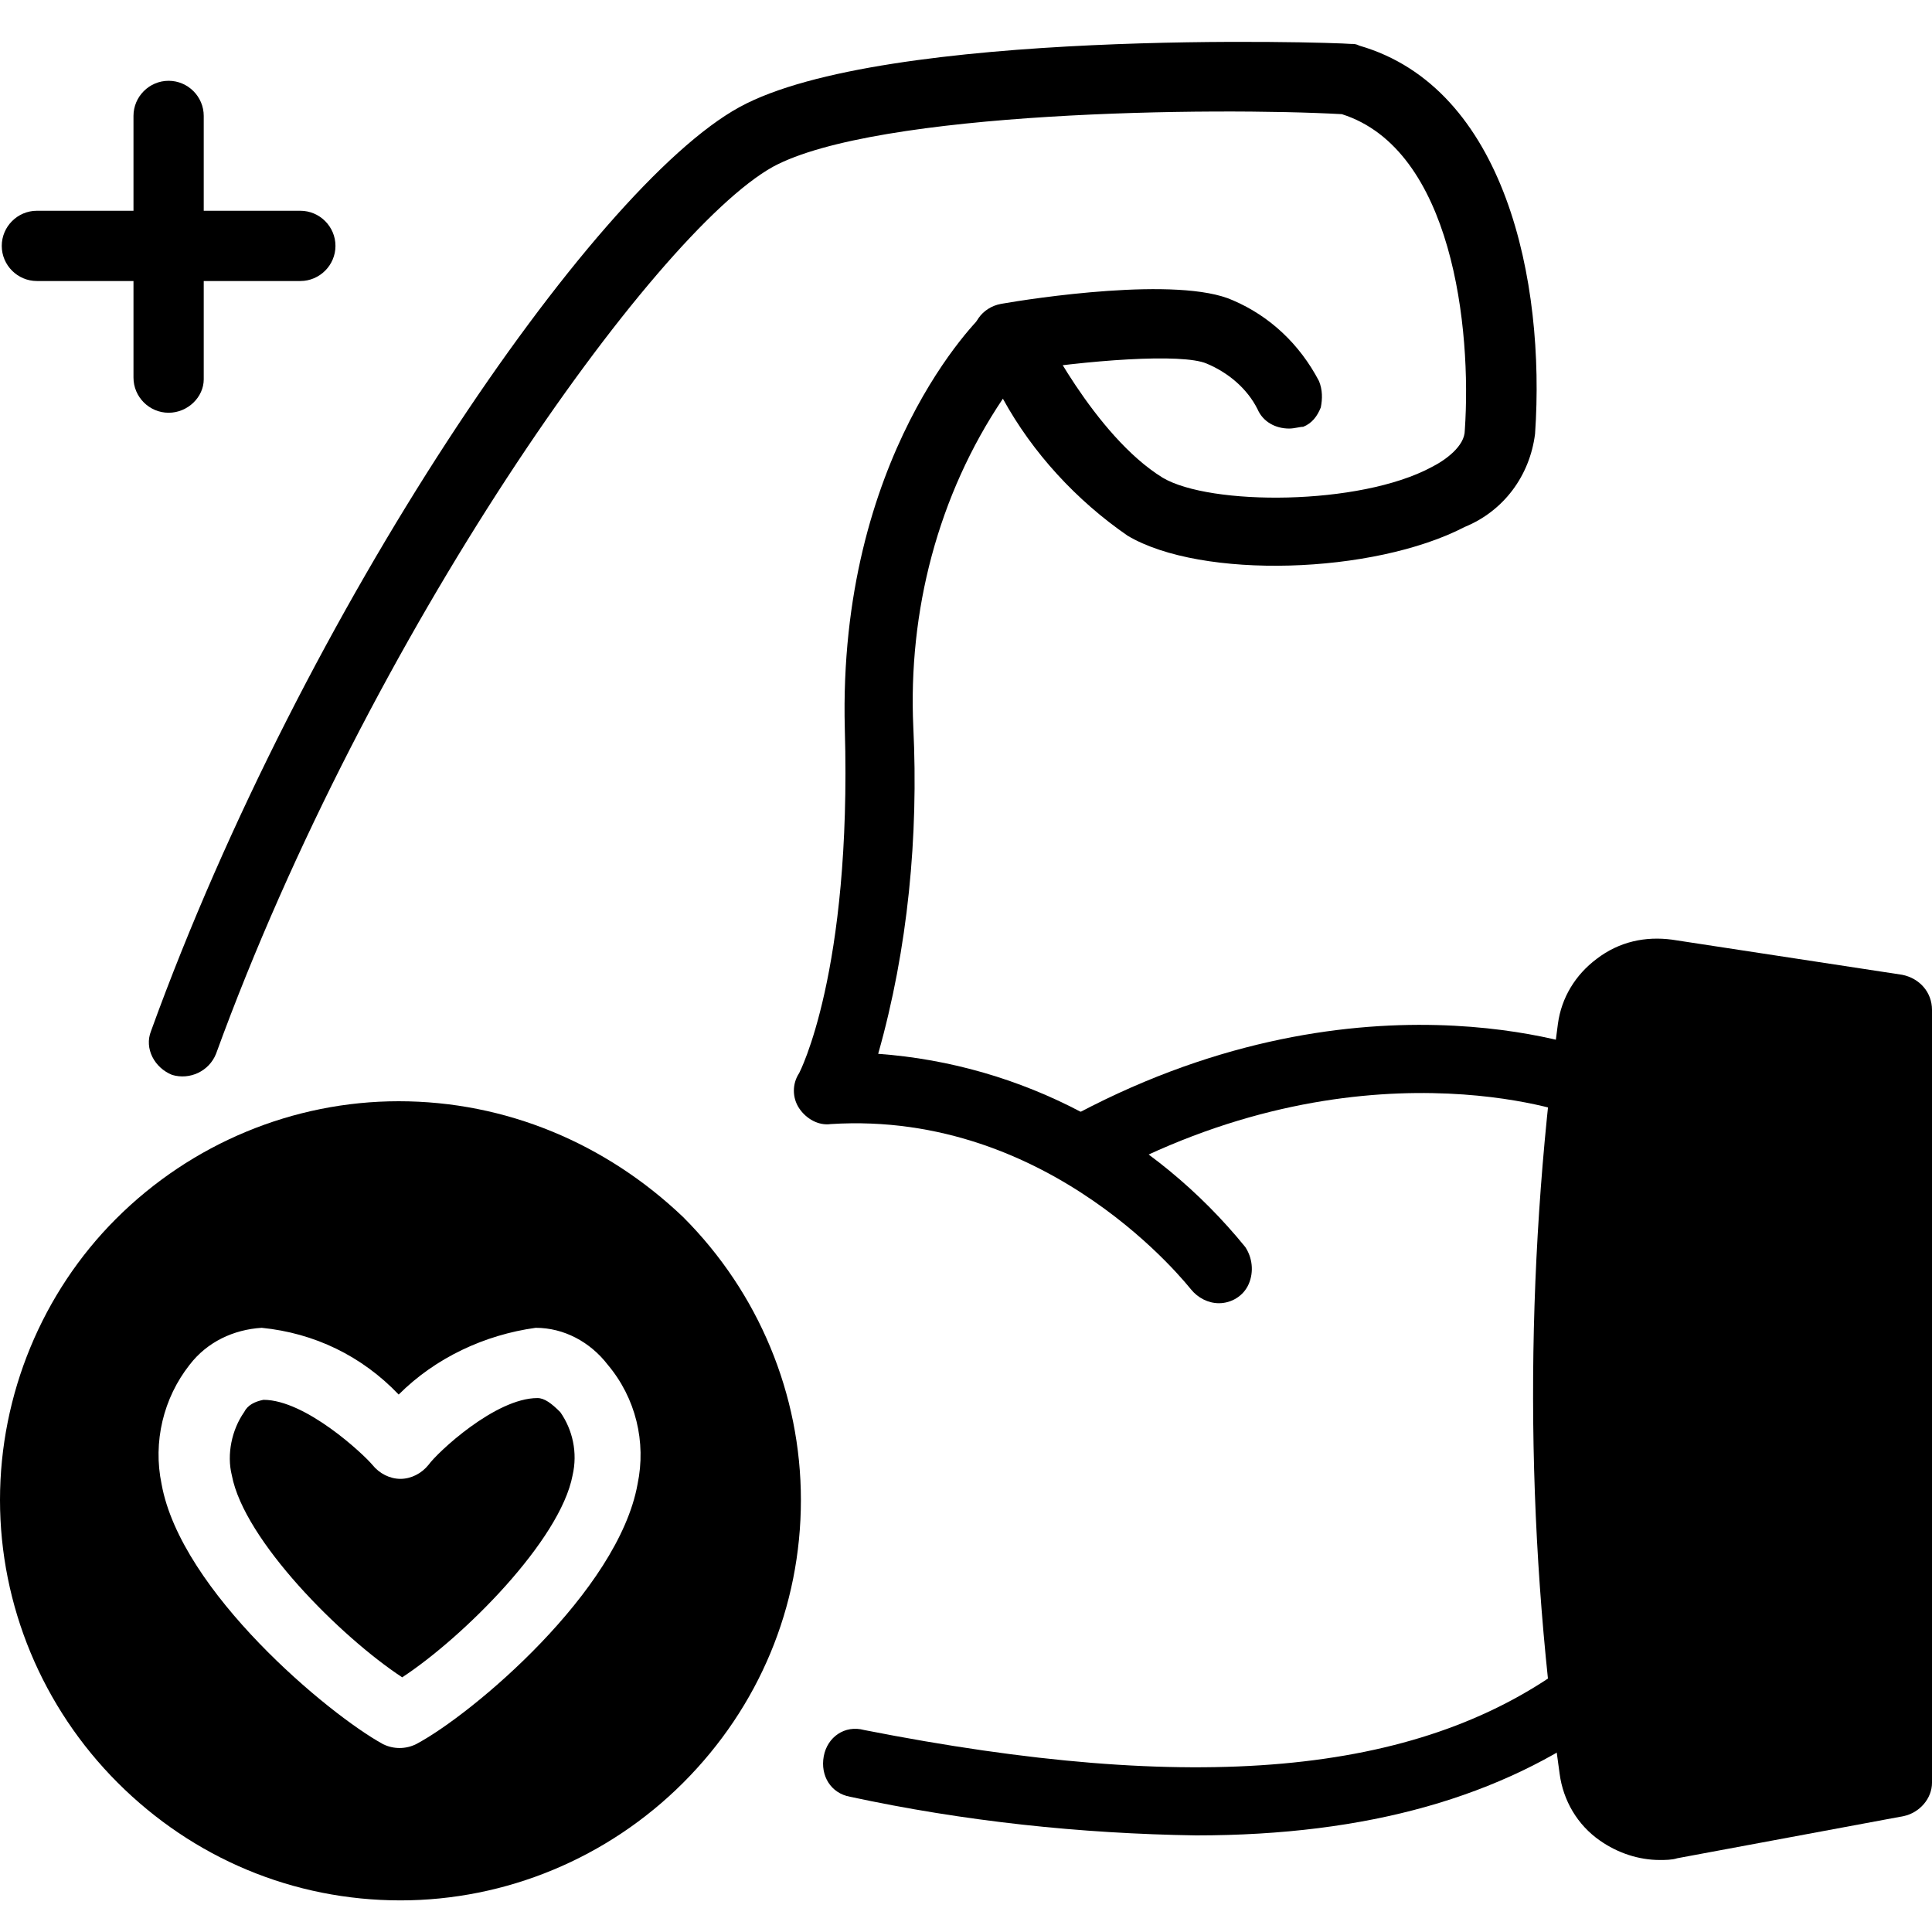
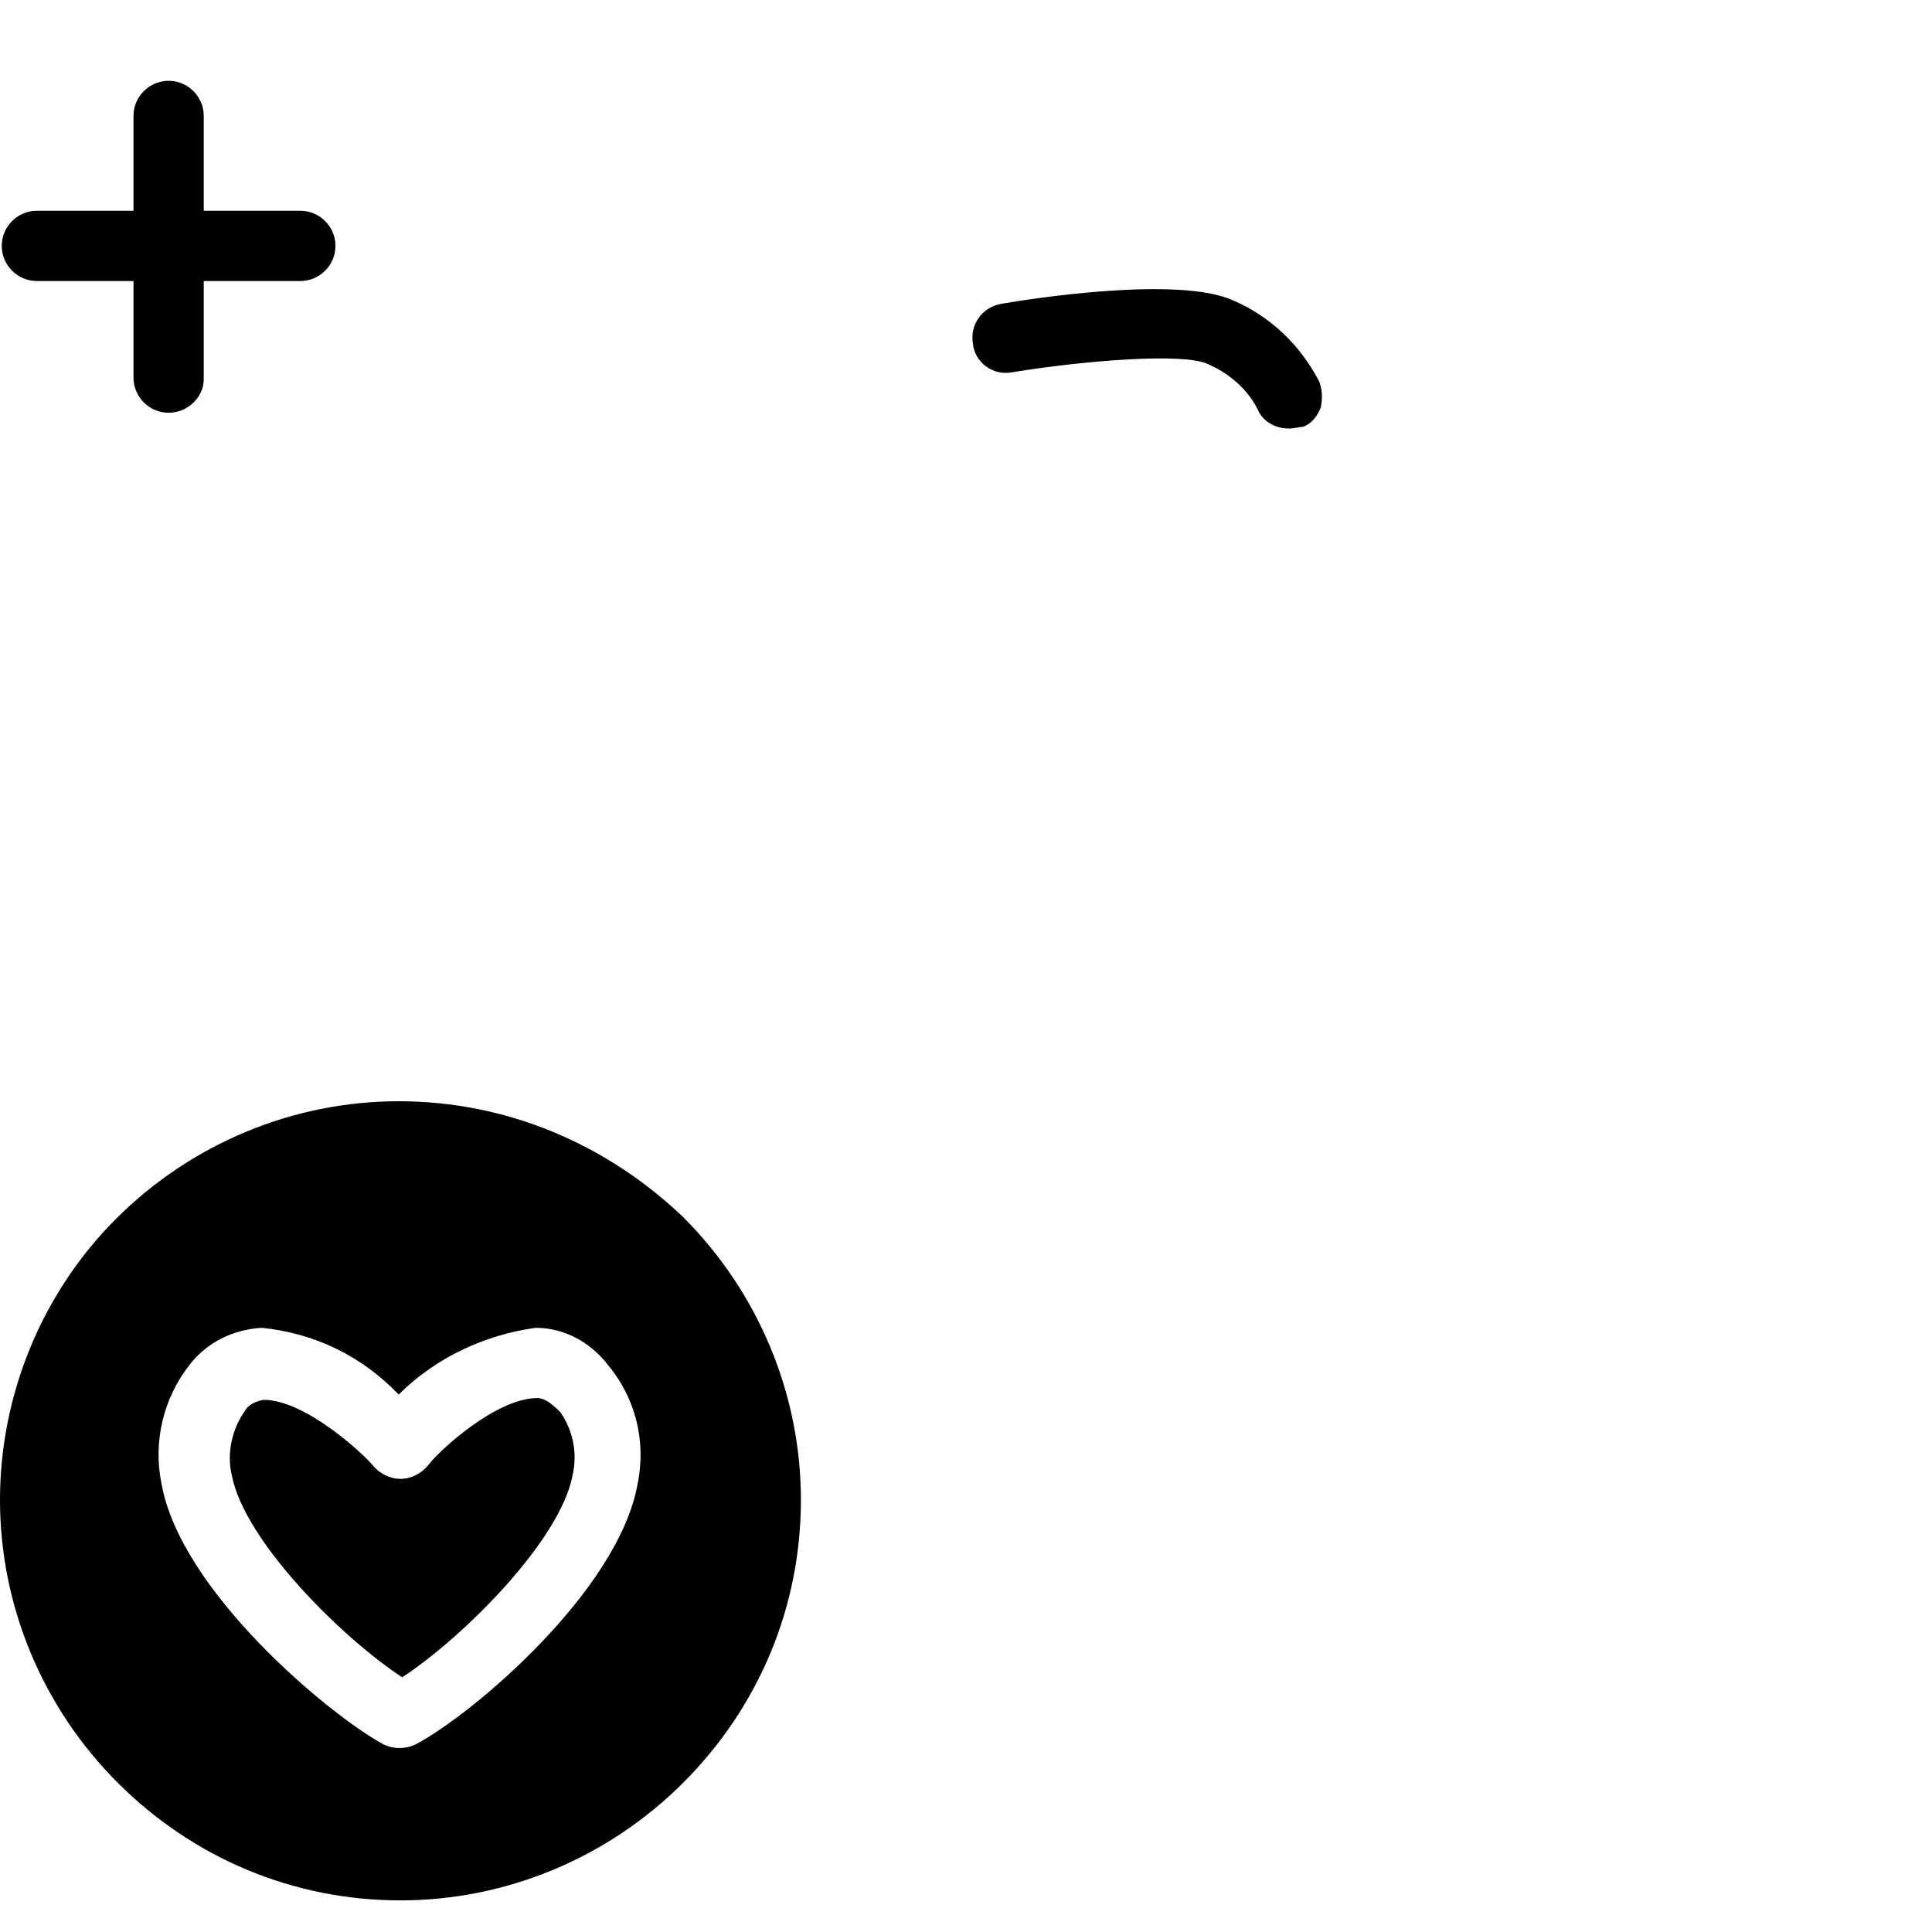
<svg xmlns="http://www.w3.org/2000/svg" data-bbox="0 2.383 110 105.817" viewBox="0 0 110 110" data-type="shape">
  <g>
-     <path d="m108.3 55.5-13.1-2c-1.5-.2-3 .1-4.3 1.1-1.2.9-2 2.2-2.2 3.7-1.9 14.2-1.9 28.5.1 42.7.2 1.5 1 2.9 2.3 3.8 1 .7 2.2 1.1 3.4 1.1.3 0 .7 0 1-.1l12.9-2.4c.9-.2 1.6-1 1.6-1.9v-44c0-1-.7-1.8-1.7-2" />
    <path d="M73.4 24.4c-.8 0-1.5-.4-1.8-1.1-.6-1.2-1.7-2.1-2.9-2.6-1.4-.6-6.8-.2-11.1.5-1.1.2-2.1-.6-2.2-1.6-.2-1.1.5-2.1 1.6-2.3 1.7-.3 10.1-1.6 13.2-.2 2.1.9 3.8 2.5 4.9 4.6.2.5.2 1 .1 1.5-.2.5-.5.9-1 1.1-.2 0-.5.1-.8.1" />
    <path d="M9.6 23.5c-1.1 0-2-.9-2-2V6.6c0-1.1.9-2 2-2s2 .9 2 2v15c0 1-.9 1.9-2 1.9" />
    <path d="M17.1 16h-15c-1.1 0-2-.9-2-2s.9-2 2-2h15c1.1 0 2 .9 2 2s-.9 2-2 2" />
-     <path d="M61.5 67.5c-.9 0-1.7-.6-1.9-1.5s.2-1.8 1-2.2c16.5-9.1 29.9-4.1 30.4-3.9 1 .4 1.5 1.5 1.1 2.5s-1.5 1.5-2.5 1.1c-.1-.1-12.3-4.5-27.1 3.7-.3.2-.7.3-1 .3" />
-     <path d="M69.4 74.2c-.6 0-1.2-.3-1.6-.8-.1-.1-7.9-10.2-20.5-9.4-.7.1-1.4-.3-1.8-.9s-.4-1.4 0-2c0 0 3-5.7 2.6-19.6-.4-15.5 7.6-23.4 8-23.7.5-.4 1.1-.6 1.7-.5s1.1.5 1.4 1.1c0 .1 3.1 6.4 7 8.8 2.7 1.6 11.2 1.6 15.3-.6.8-.4 1.9-1.2 1.9-2.1.4-5.8-.7-16-7-18-7.2-.4-26.5-.2-32.4 3-6.8 3.8-23 26.6-31.7 50.5-.4 1-1.5 1.5-2.5 1.2-1-.4-1.6-1.5-1.2-2.5 8.7-24 25.1-48 33.5-52.6 8.2-4.5 33.7-3.7 34.8-3.6.2 0 .3 0 .5.1C85.7 5 88 16 87.4 24.7c-.3 2.4-1.8 4.4-4 5.3-5.2 2.7-15 3-19.2.5-2.9-2-5.4-4.7-7.1-7.8-3.7 5.5-5.4 12.1-5.1 18.7.3 6.2-.3 12.6-2 18.6 8.2.6 15.7 4.6 20.9 11 .4.6.5 1.4.2 2.1s-1 1.1-1.7 1.1" />
-     <path d="M68.1 104.5c-6.6-.1-13.2-.8-19.7-2.2-1.1-.2-1.7-1.2-1.5-2.3s1.2-1.8 2.3-1.5c18.8 3.7 31.4 2.6 39.9-3.6.9-.6 2.1-.4 2.7.4.6.9.5 2.1-.4 2.7-5.9 4.3-13.5 6.5-23.3 6.5" />
    <path d="M30.6 79.6c-2.4 0-5.7 3.1-6.2 3.8-.4.5-1 .8-1.6.8s-1.2-.3-1.6-.8c-.5-.6-3.8-3.7-6.2-3.7-.5.1-.9.3-1.1.7-.7 1-1 2.4-.7 3.6.7 3.7 6.2 9.2 9.7 11.5 3.5-2.3 9-7.8 9.7-11.5.3-1.3 0-2.6-.7-3.6-.5-.5-.9-.8-1.3-.8" />
    <path d="M22.7 62.7c-6 0-11.8 2.4-16.1 6.7-4.2 4.2-6.6 10-6.6 16s2.4 11.8 6.7 16.1 10 6.7 16.1 6.7c6 0 11.8-2.4 16.1-6.7s6.7-10 6.7-16.1c0-6-2.4-11.8-6.7-16.1-4.4-4.2-10.1-6.6-16.2-6.6m13.6 21.8c-1.1 6.1-9.4 13.1-12.6 14.8-.6.3-1.3.3-1.9 0-3.1-1.7-11.5-8.7-12.6-14.8-.5-2.4.1-4.9 1.6-6.8 1-1.3 2.5-2 4.1-2.1 3 .3 5.7 1.6 7.8 3.8 2.1-2.1 4.9-3.4 7.8-3.8 1.6 0 3.1.8 4.1 2.1 1.6 1.9 2.2 4.4 1.7 6.8" />
  </g>
</svg>